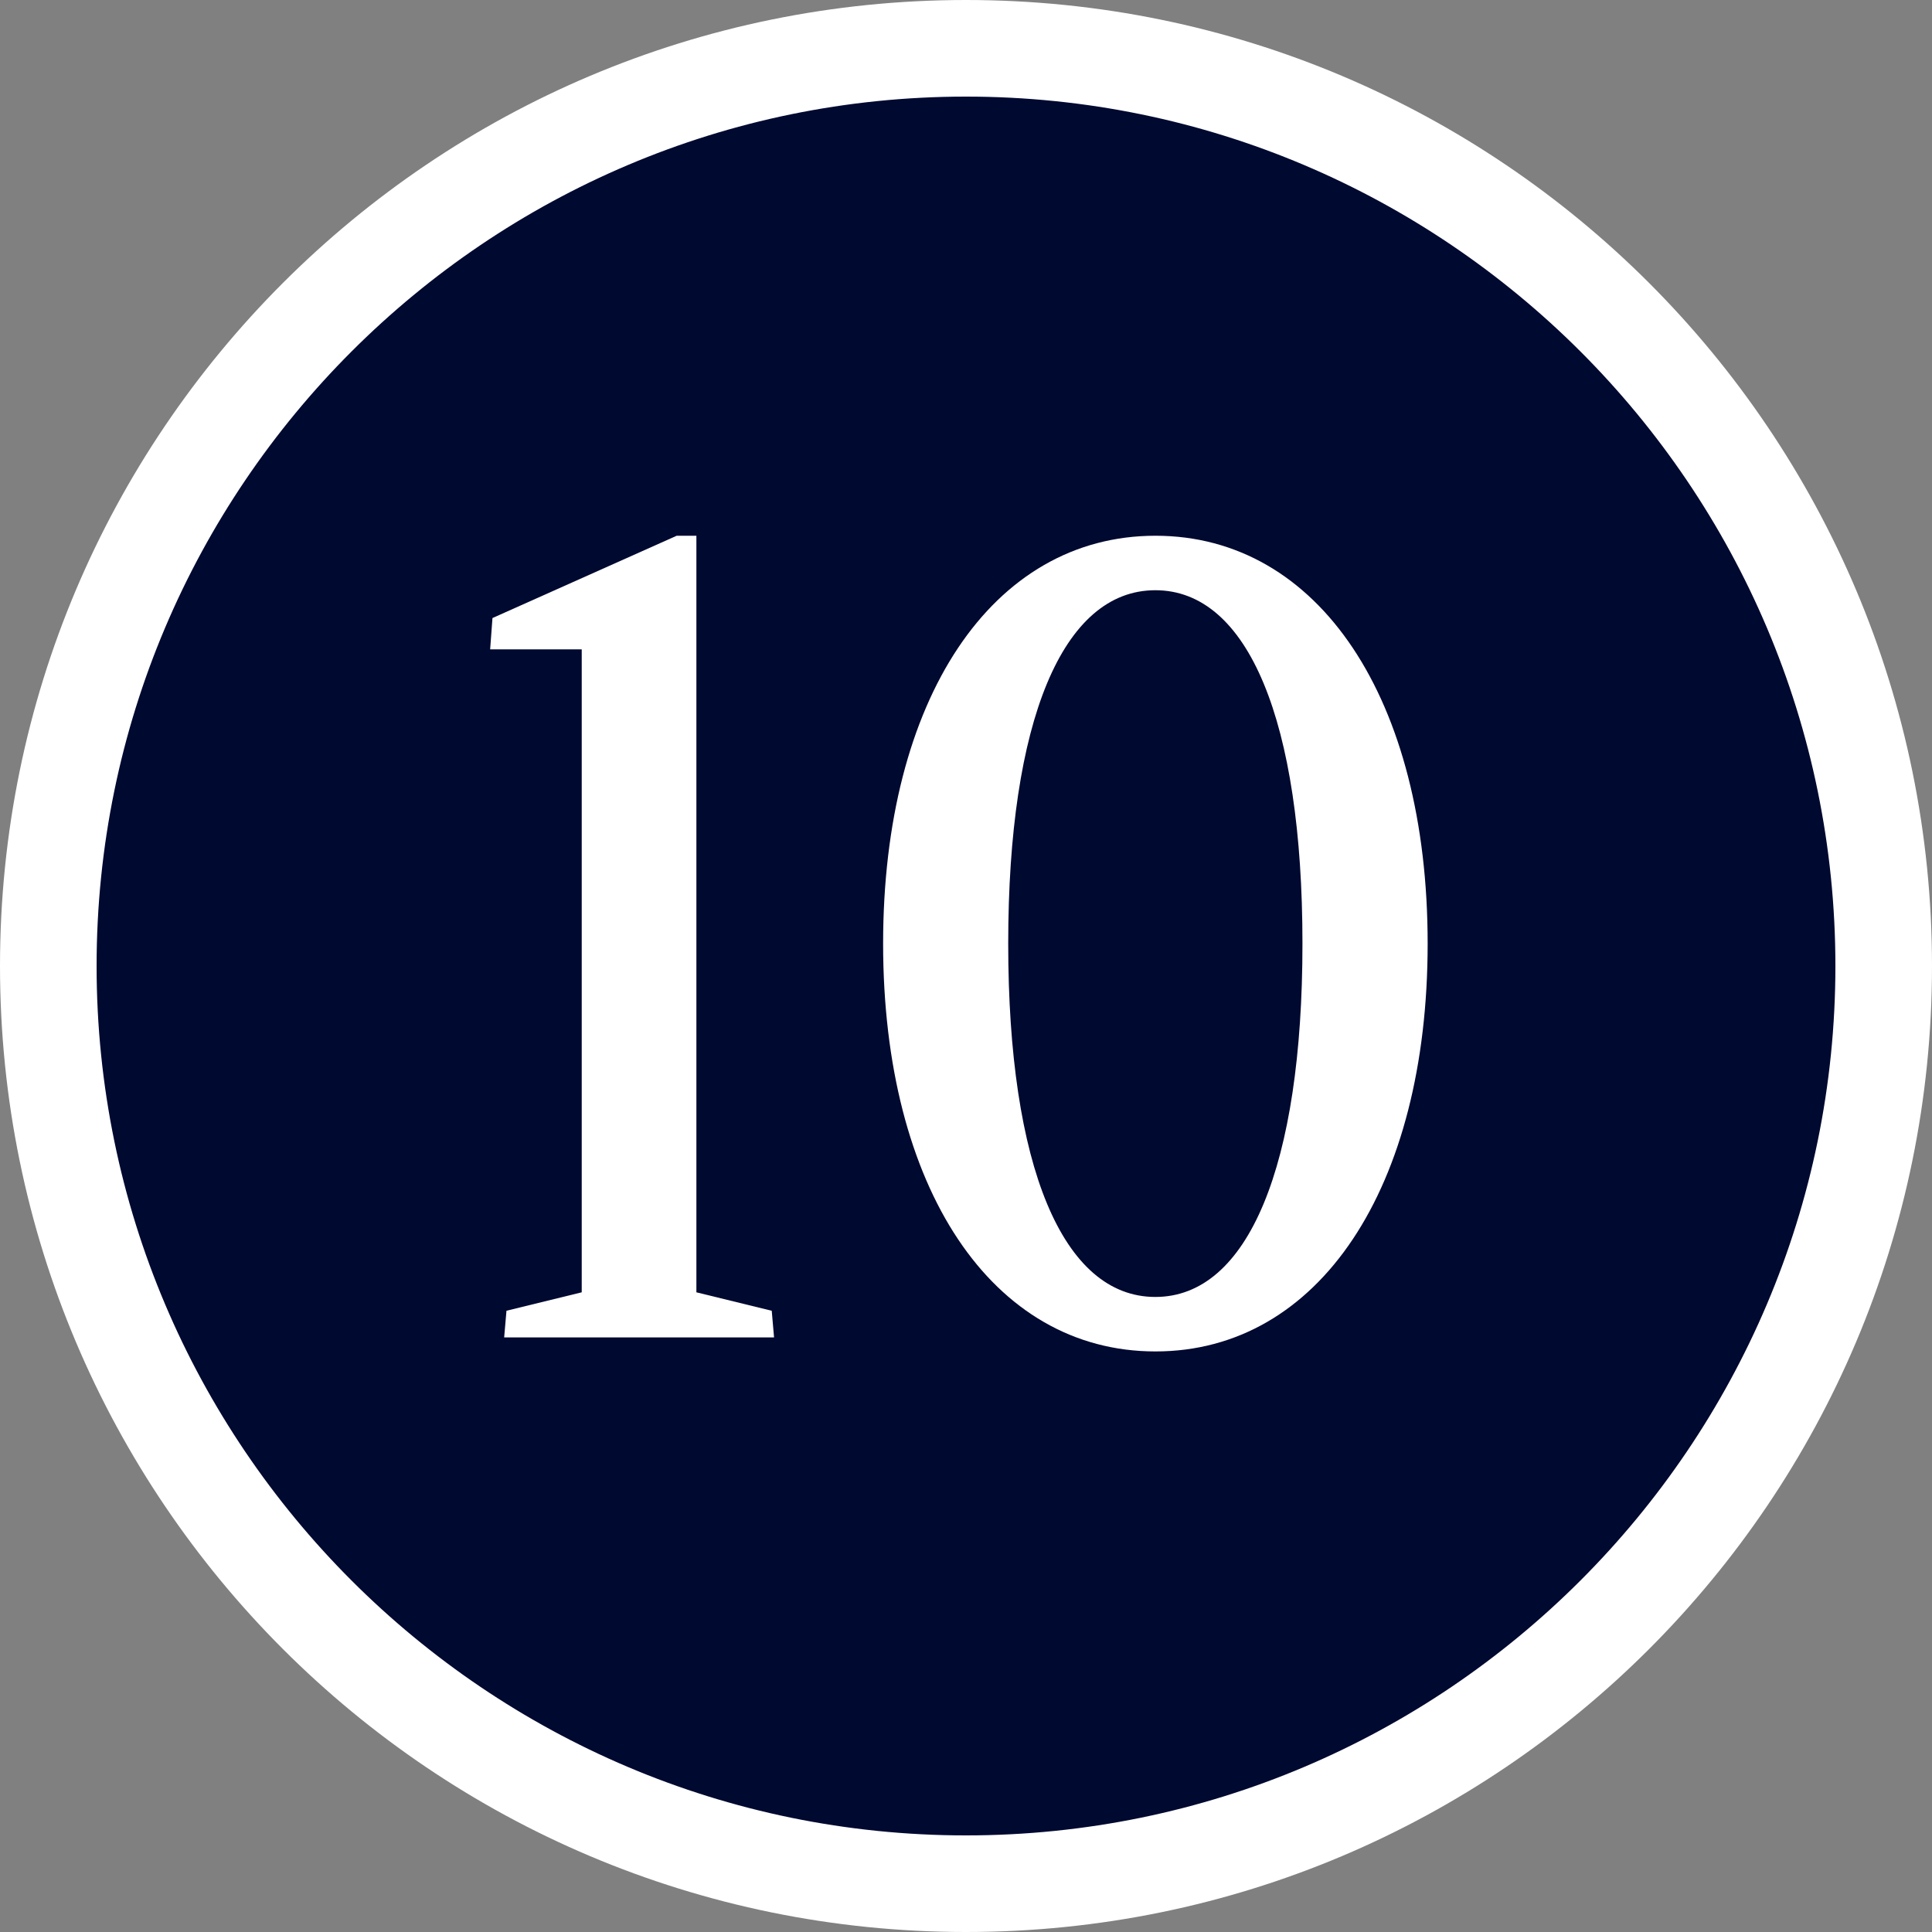
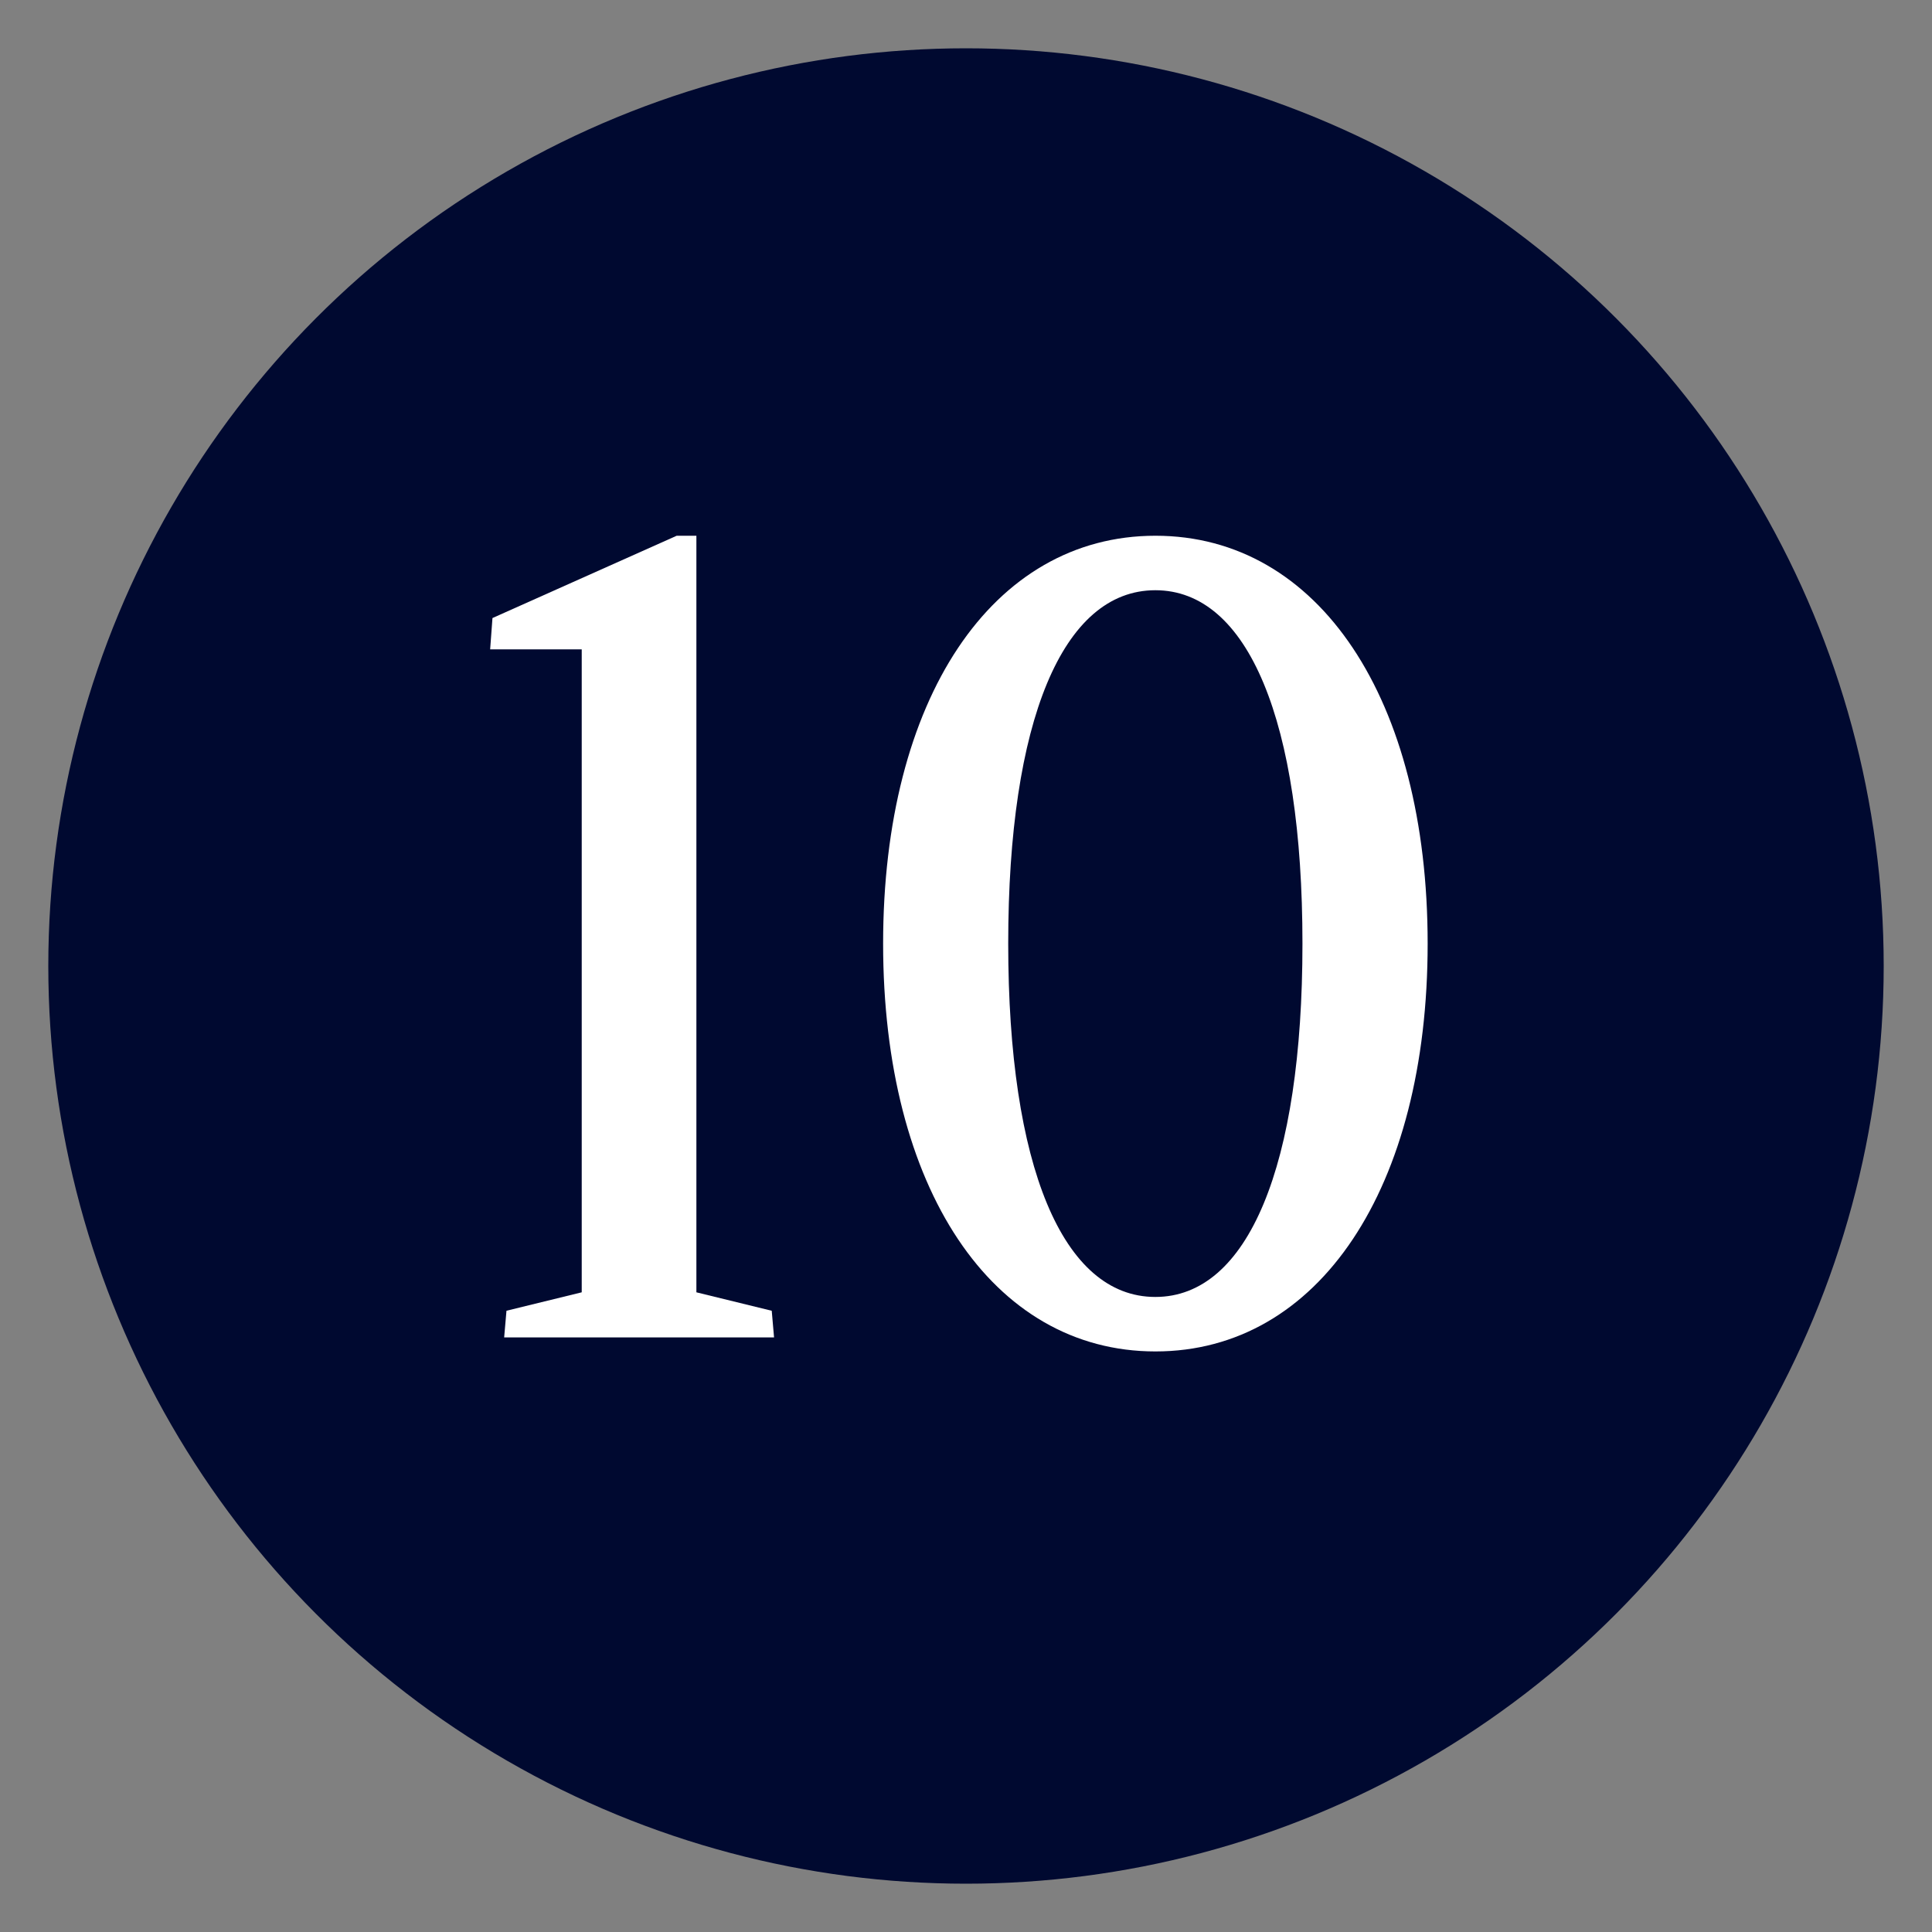
<svg xmlns="http://www.w3.org/2000/svg" id="_レイヤー_2" data-name="レイヤー 2" width="20" height="20" viewBox="0 0 20 20">
  <rect x="0" y="0" width="20" height="20" fill="#808080" stroke="none" />
  <defs>
    <style>
      .cls-1 {
        fill: #000930;
      }

      .cls-1, .cls-2 {
        stroke-width: 0px;
      }

      .cls-2 {
        fill: #fff;
      }
    </style>
  </defs>
  <g id="number">
    <g>
      <circle class="cls-1" cx="10" cy="10" r="9.5" />
      <g>
        <path class="cls-2" d="M5.242,13.569l.78-.191v-6.656h-.948l.024-.324,1.907-.852h.204v7.832l.78.191.024.276h-2.794l.024-.276Z" />
        <path class="cls-2" d="M9.142,9.768c0-2.53,1.127-4.222,2.819-4.222,1.691,0,2.818,1.691,2.818,4.222,0,2.531-1.127,4.222-2.818,4.222-1.691,0-2.819-1.691-2.819-4.222ZM11.96,13.426c.959,0,1.523-1.355,1.523-3.658s-.563-3.658-1.523-3.658-1.523,1.355-1.523,3.658.564,3.658,1.523,3.658Z" />
      </g>
-       <path class="cls-2" d="M10,1c4.963,0,9,4.037,9,9s-4.037,9-9,9S1,14.963,1,10,5.037,1,10,1M10,0C4.477,0,0,4.477,0,10s4.477,10,10,10,10-4.477,10-10S15.523,0,10,0h0Z" />
    </g>
  </g>
</svg>